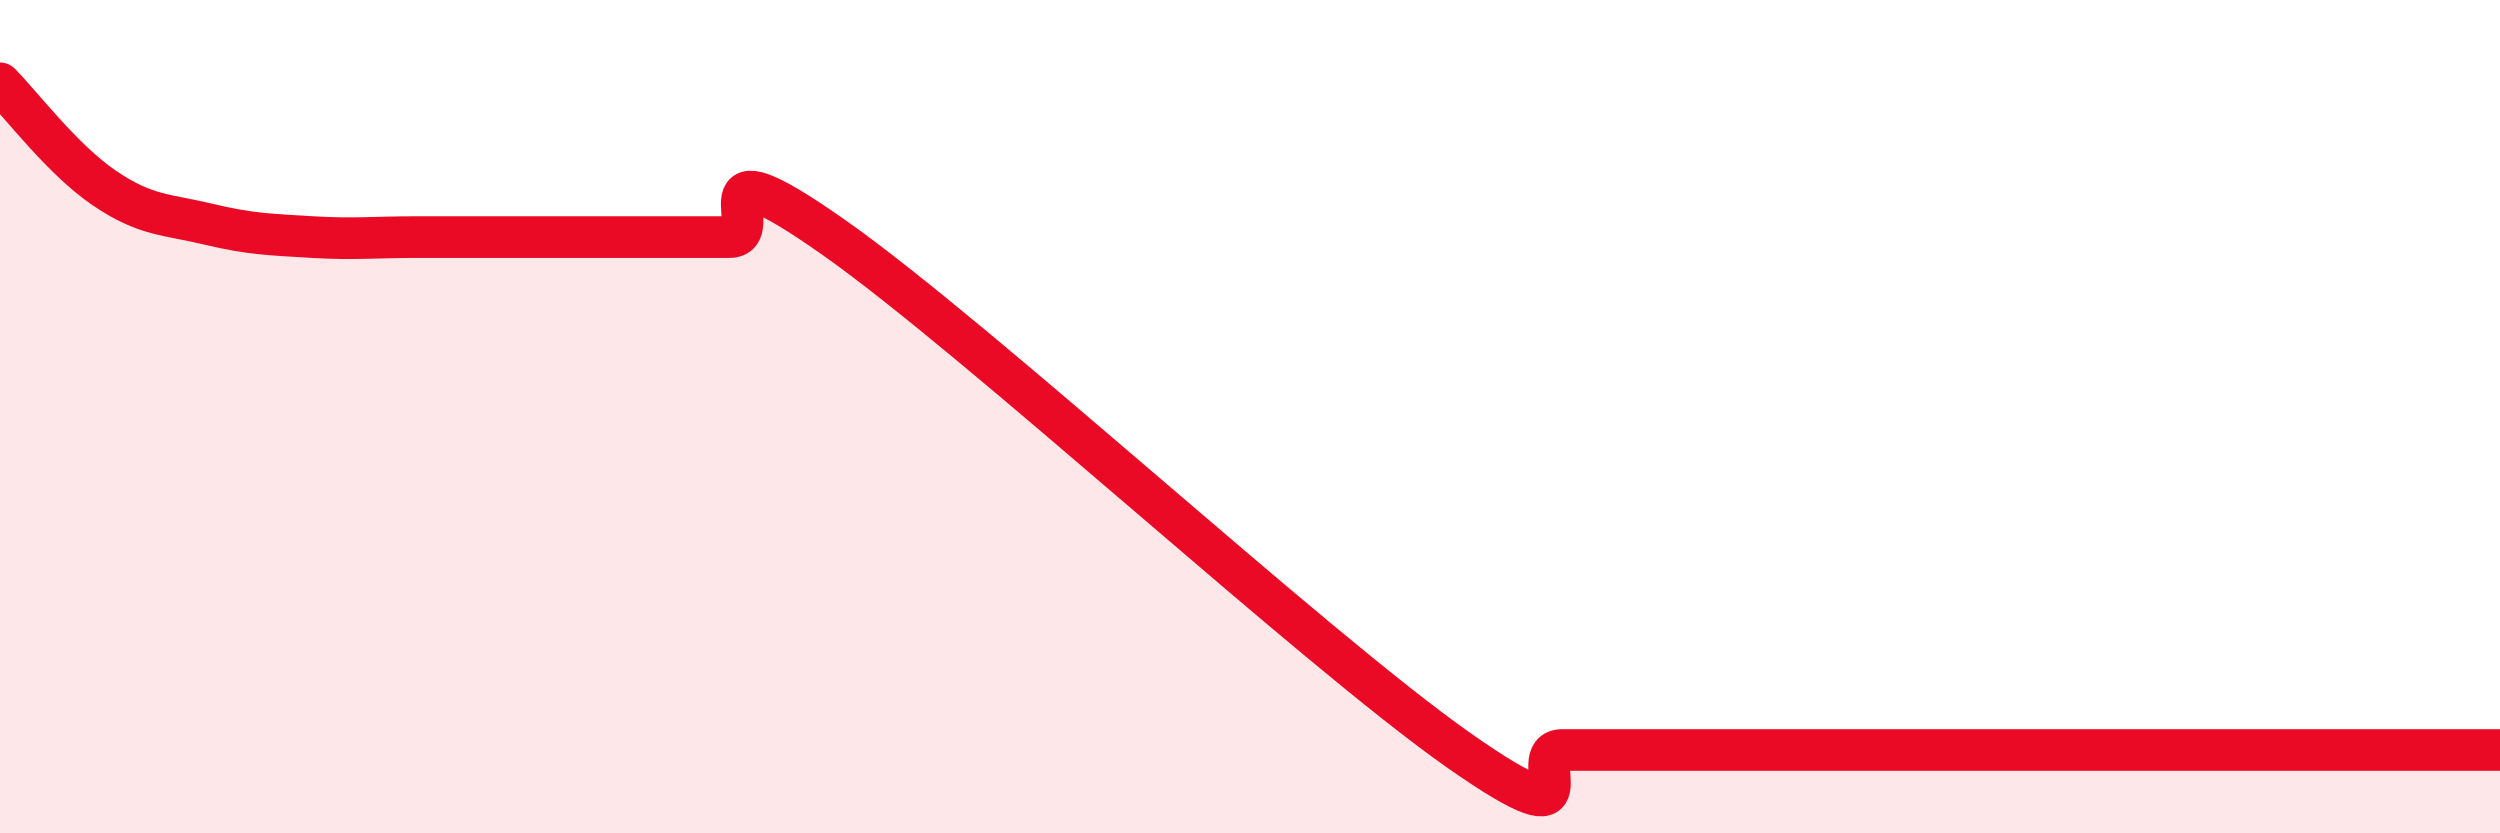
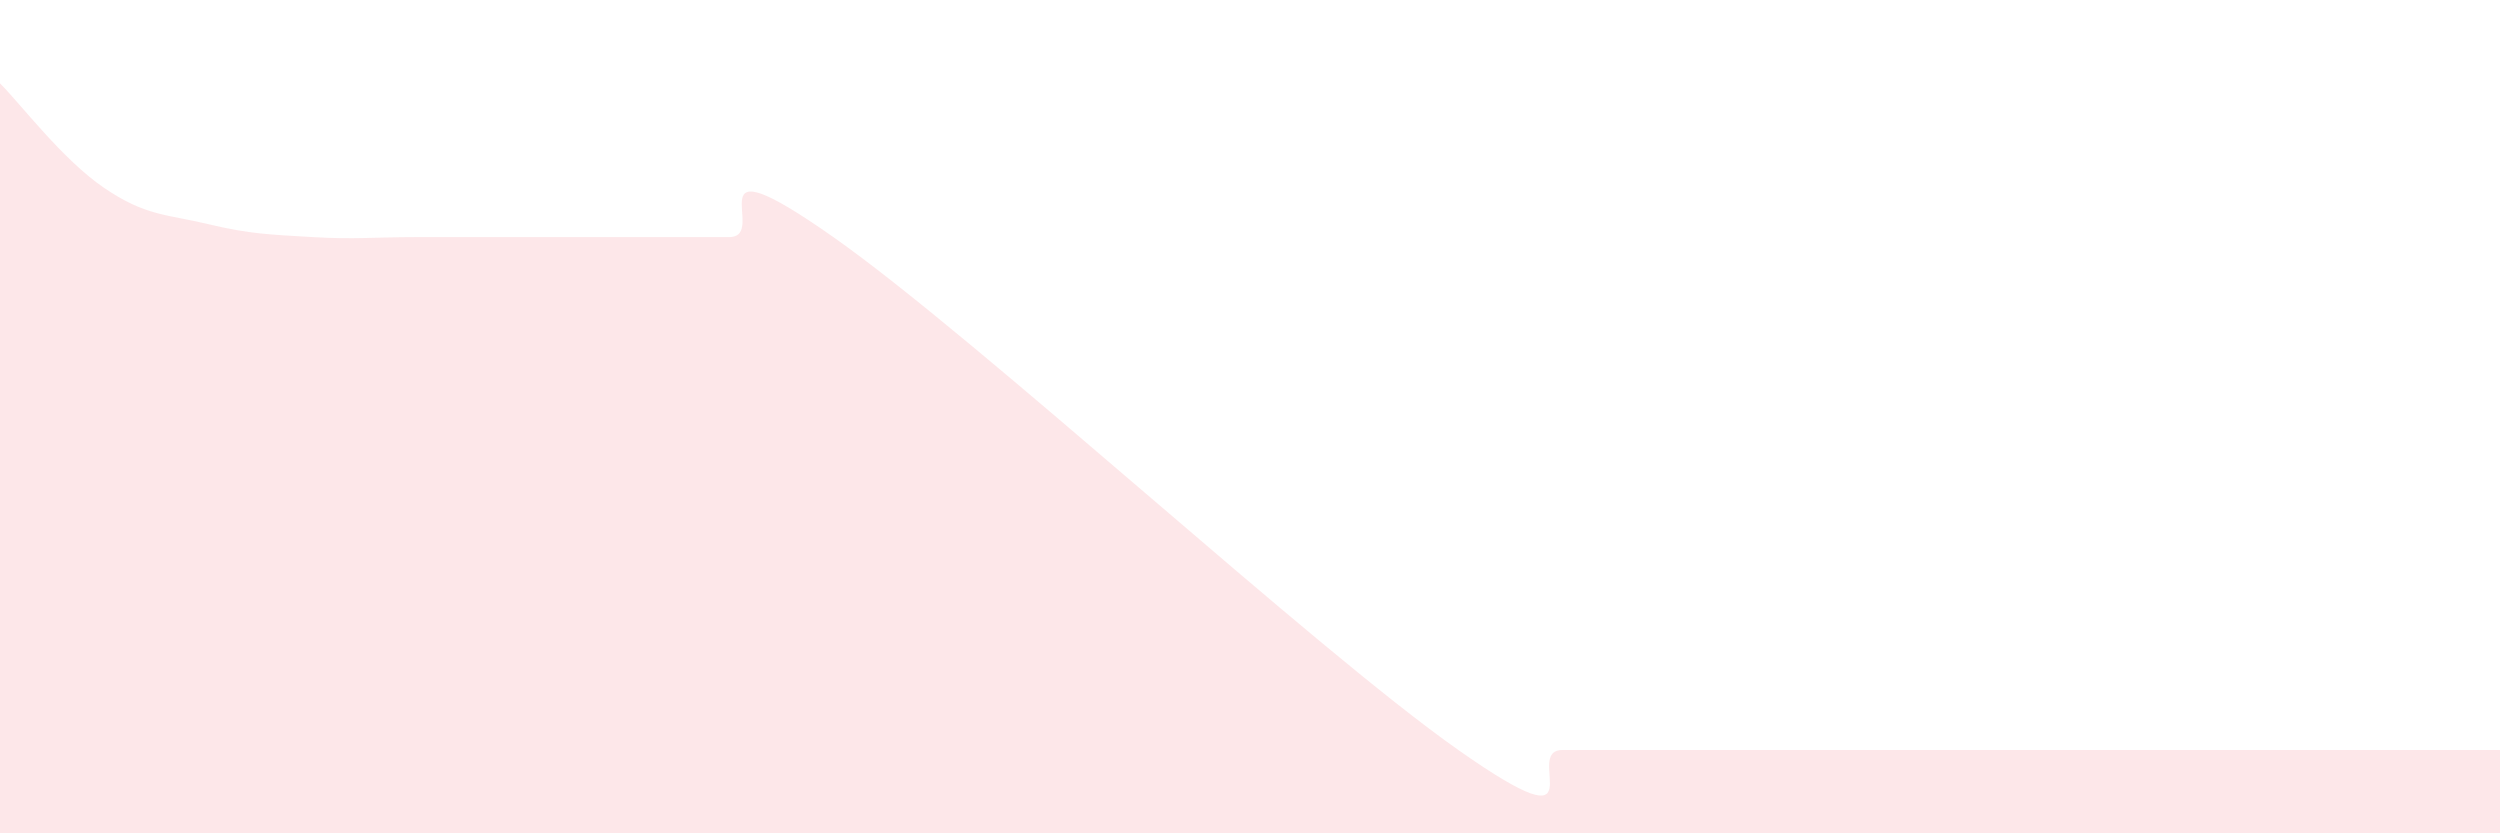
<svg xmlns="http://www.w3.org/2000/svg" width="60" height="20" viewBox="0 0 60 20">
-   <path d="M 0,2 C 0.5,2.5 1.5,3.83 2.5,4.51 C 3.5,5.19 4,5.14 5,5.38 C 6,5.62 6.5,5.63 7.5,5.69 C 8.5,5.75 9,5.69 10,5.69 C 11,5.69 11.5,5.69 12.5,5.69 C 13.5,5.69 14,5.69 15,5.69 C 16,5.69 16.5,5.69 17.5,5.69 C 18.5,5.69 16.5,3.23 20,5.69 C 23.5,8.15 31.5,15.54 35,18 C 38.5,20.46 36.5,18 37.5,18 C 38.5,18 39,18 40,18 C 41,18 41.5,18 42.5,18 C 43.5,18 44,18 45,18 C 46,18 46.5,18 47.5,18 C 48.5,18 49,18 50,18 C 51,18 51.5,18 52.5,18 C 53.5,18 53.5,18 55,18 C 56.5,18 59,18 60,18L60 20L0 20Z" fill="#EB0A25" opacity="0.1" stroke-linecap="round" stroke-linejoin="round" />
-   <path d="M 0,2 C 0.5,2.5 1.5,3.83 2.5,4.51 C 3.5,5.19 4,5.14 5,5.38 C 6,5.62 6.5,5.63 7.5,5.69 C 8.5,5.75 9,5.69 10,5.69 C 11,5.69 11.5,5.69 12.5,5.69 C 13.5,5.69 14,5.69 15,5.69 C 16,5.69 16.5,5.69 17.5,5.69 C 18.5,5.69 16.5,3.23 20,5.69 C 23.5,8.15 31.5,15.54 35,18 C 38.5,20.46 36.5,18 37.5,18 C 38.5,18 39,18 40,18 C 41,18 41.5,18 42.5,18 C 43.5,18 44,18 45,18 C 46,18 46.5,18 47.5,18 C 48.5,18 49,18 50,18 C 51,18 51.5,18 52.5,18 C 53.5,18 53.5,18 55,18 C 56.5,18 59,18 60,18" stroke="#EB0A25" stroke-width="1" fill="none" stroke-linecap="round" stroke-linejoin="round" />
+   <path d="M 0,2 C 0.5,2.5 1.5,3.83 2.5,4.51 C 3.5,5.19 4,5.14 5,5.38 C 6,5.62 6.5,5.63 7.5,5.69 C 8.5,5.75 9,5.69 10,5.69 C 11,5.69 11.5,5.69 12.5,5.69 C 13.5,5.69 14,5.69 15,5.69 C 16,5.69 16.5,5.69 17.5,5.69 C 18.5,5.69 16.5,3.23 20,5.69 C 23.5,8.15 31.5,15.54 35,18 C 38.5,20.46 36.5,18 37.5,18 C 38.5,18 39,18 40,18 C 41,18 41.5,18 42.5,18 C 43.5,18 44,18 45,18 C 48.5,18 49,18 50,18 C 51,18 51.5,18 52.5,18 C 53.5,18 53.5,18 55,18 C 56.5,18 59,18 60,18L60 20L0 20Z" fill="#EB0A25" opacity="0.1" stroke-linecap="round" stroke-linejoin="round" />
</svg>